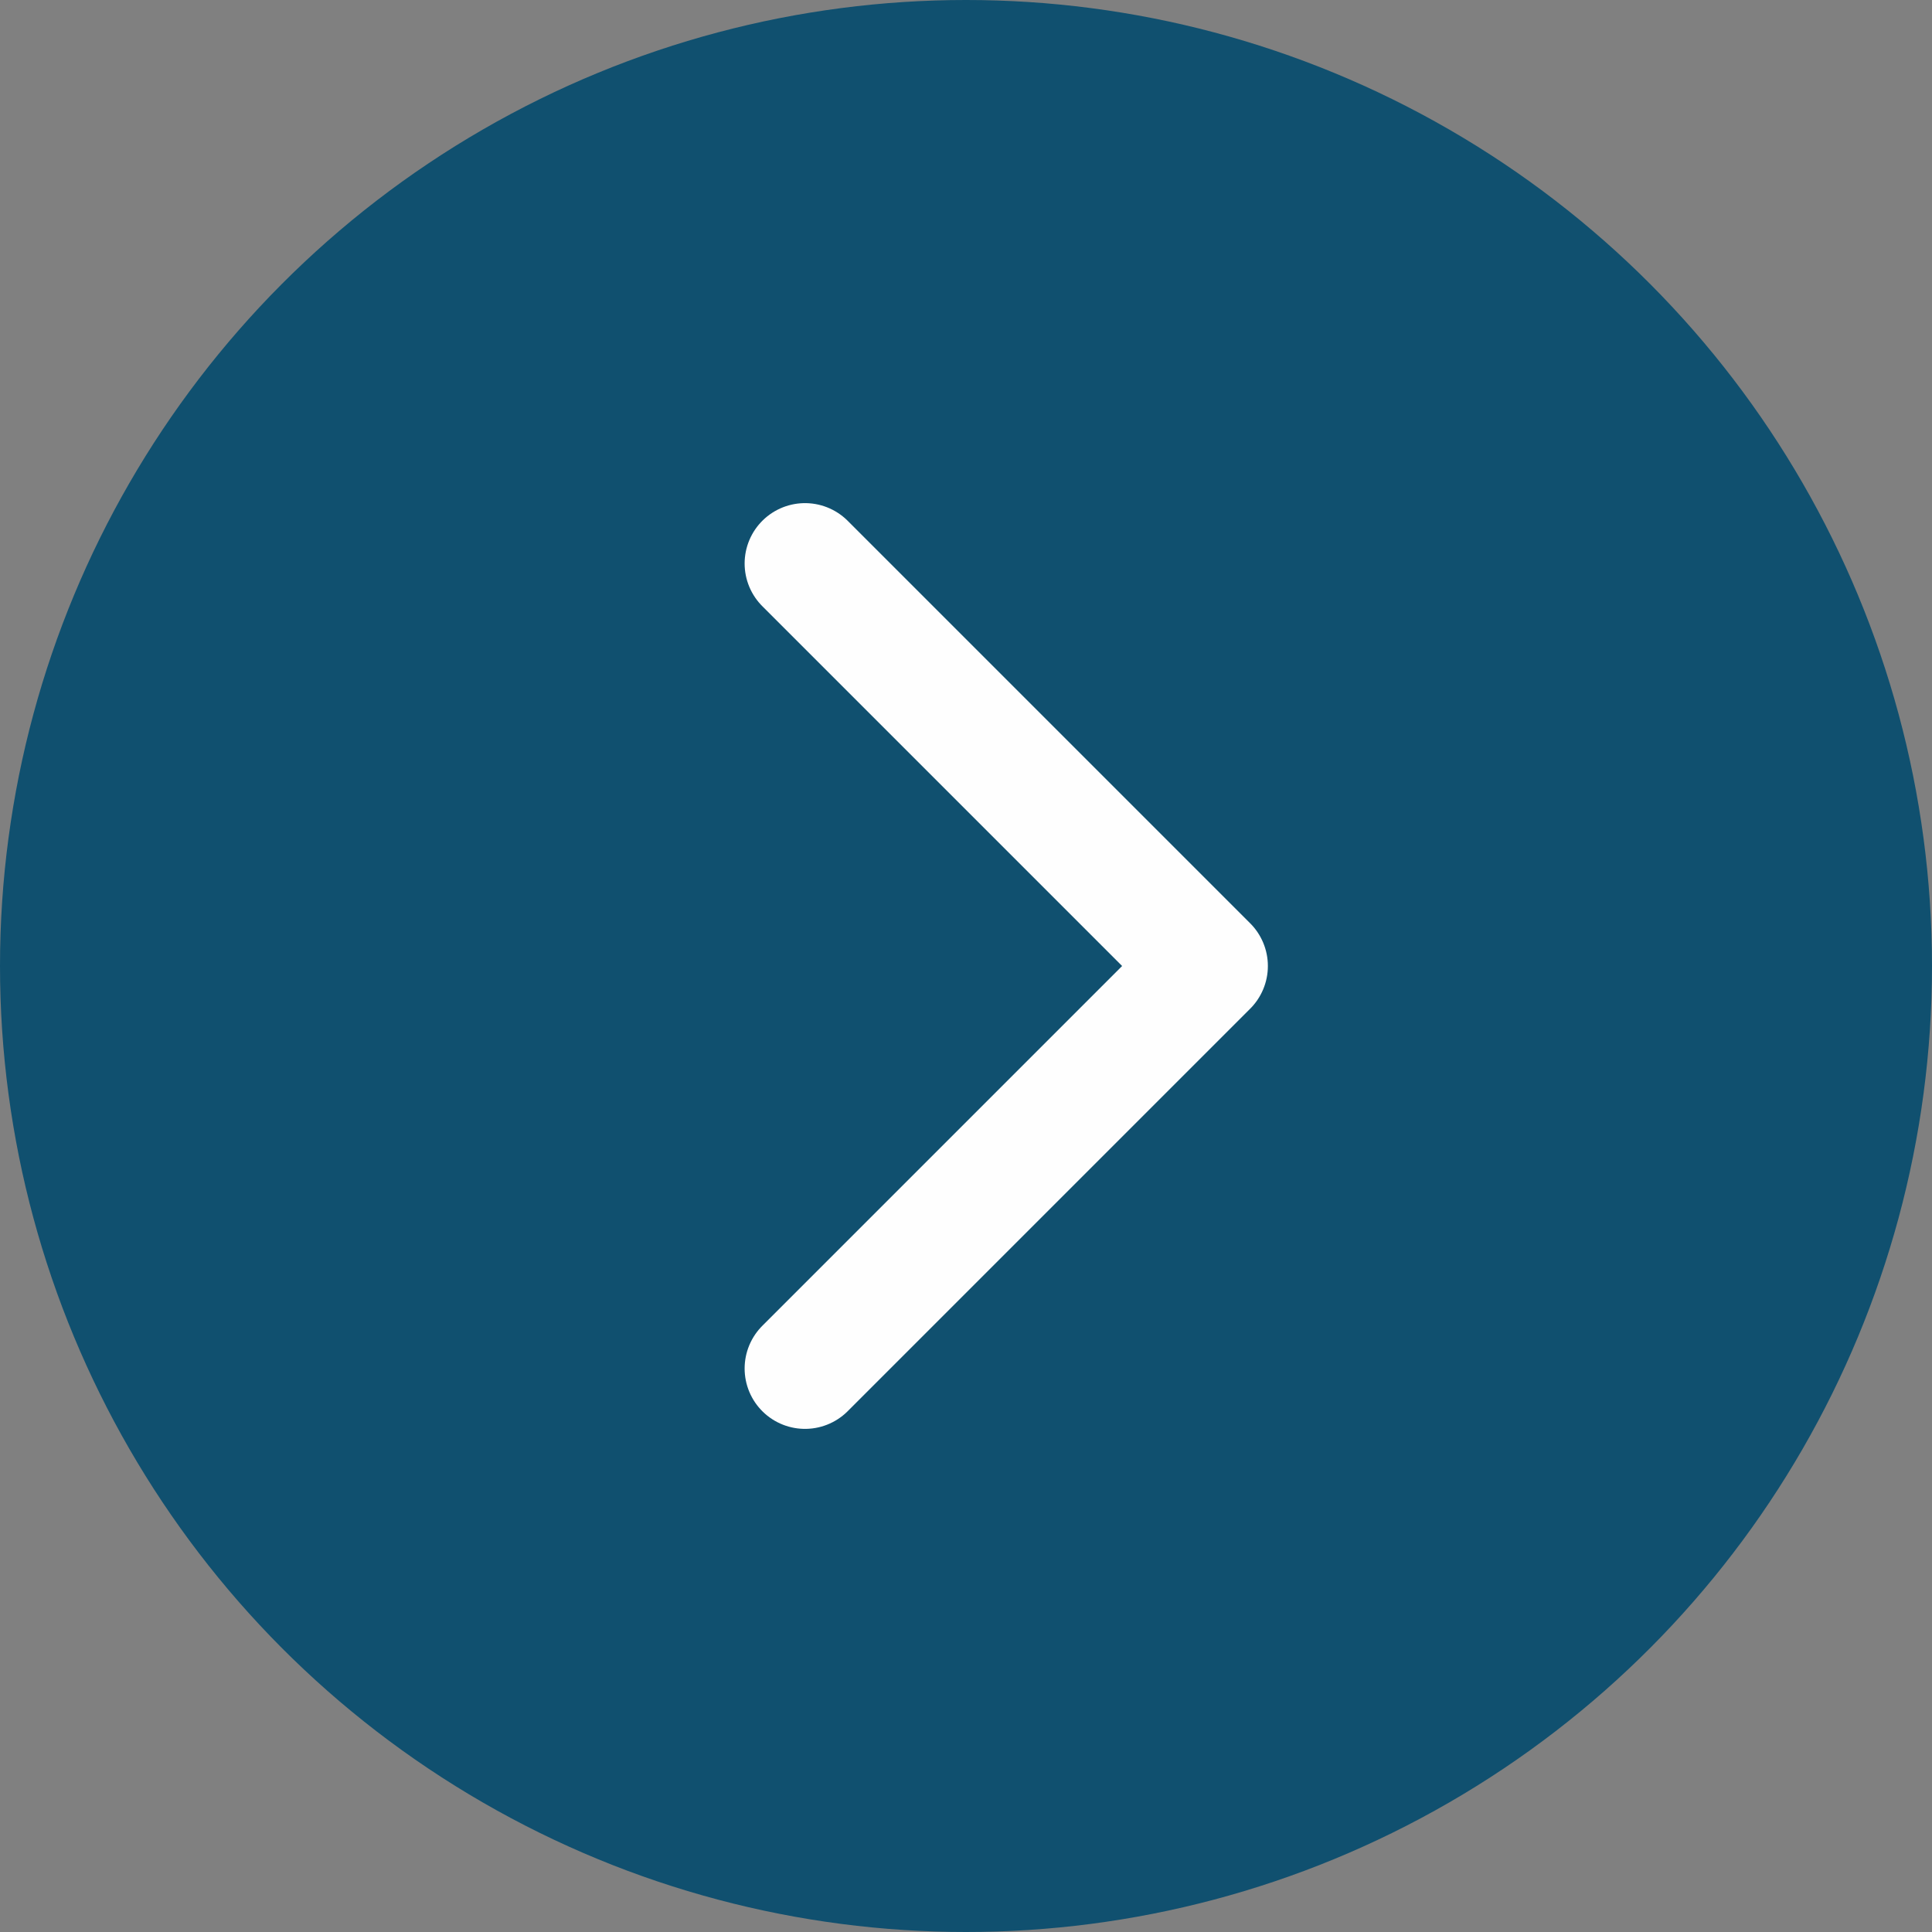
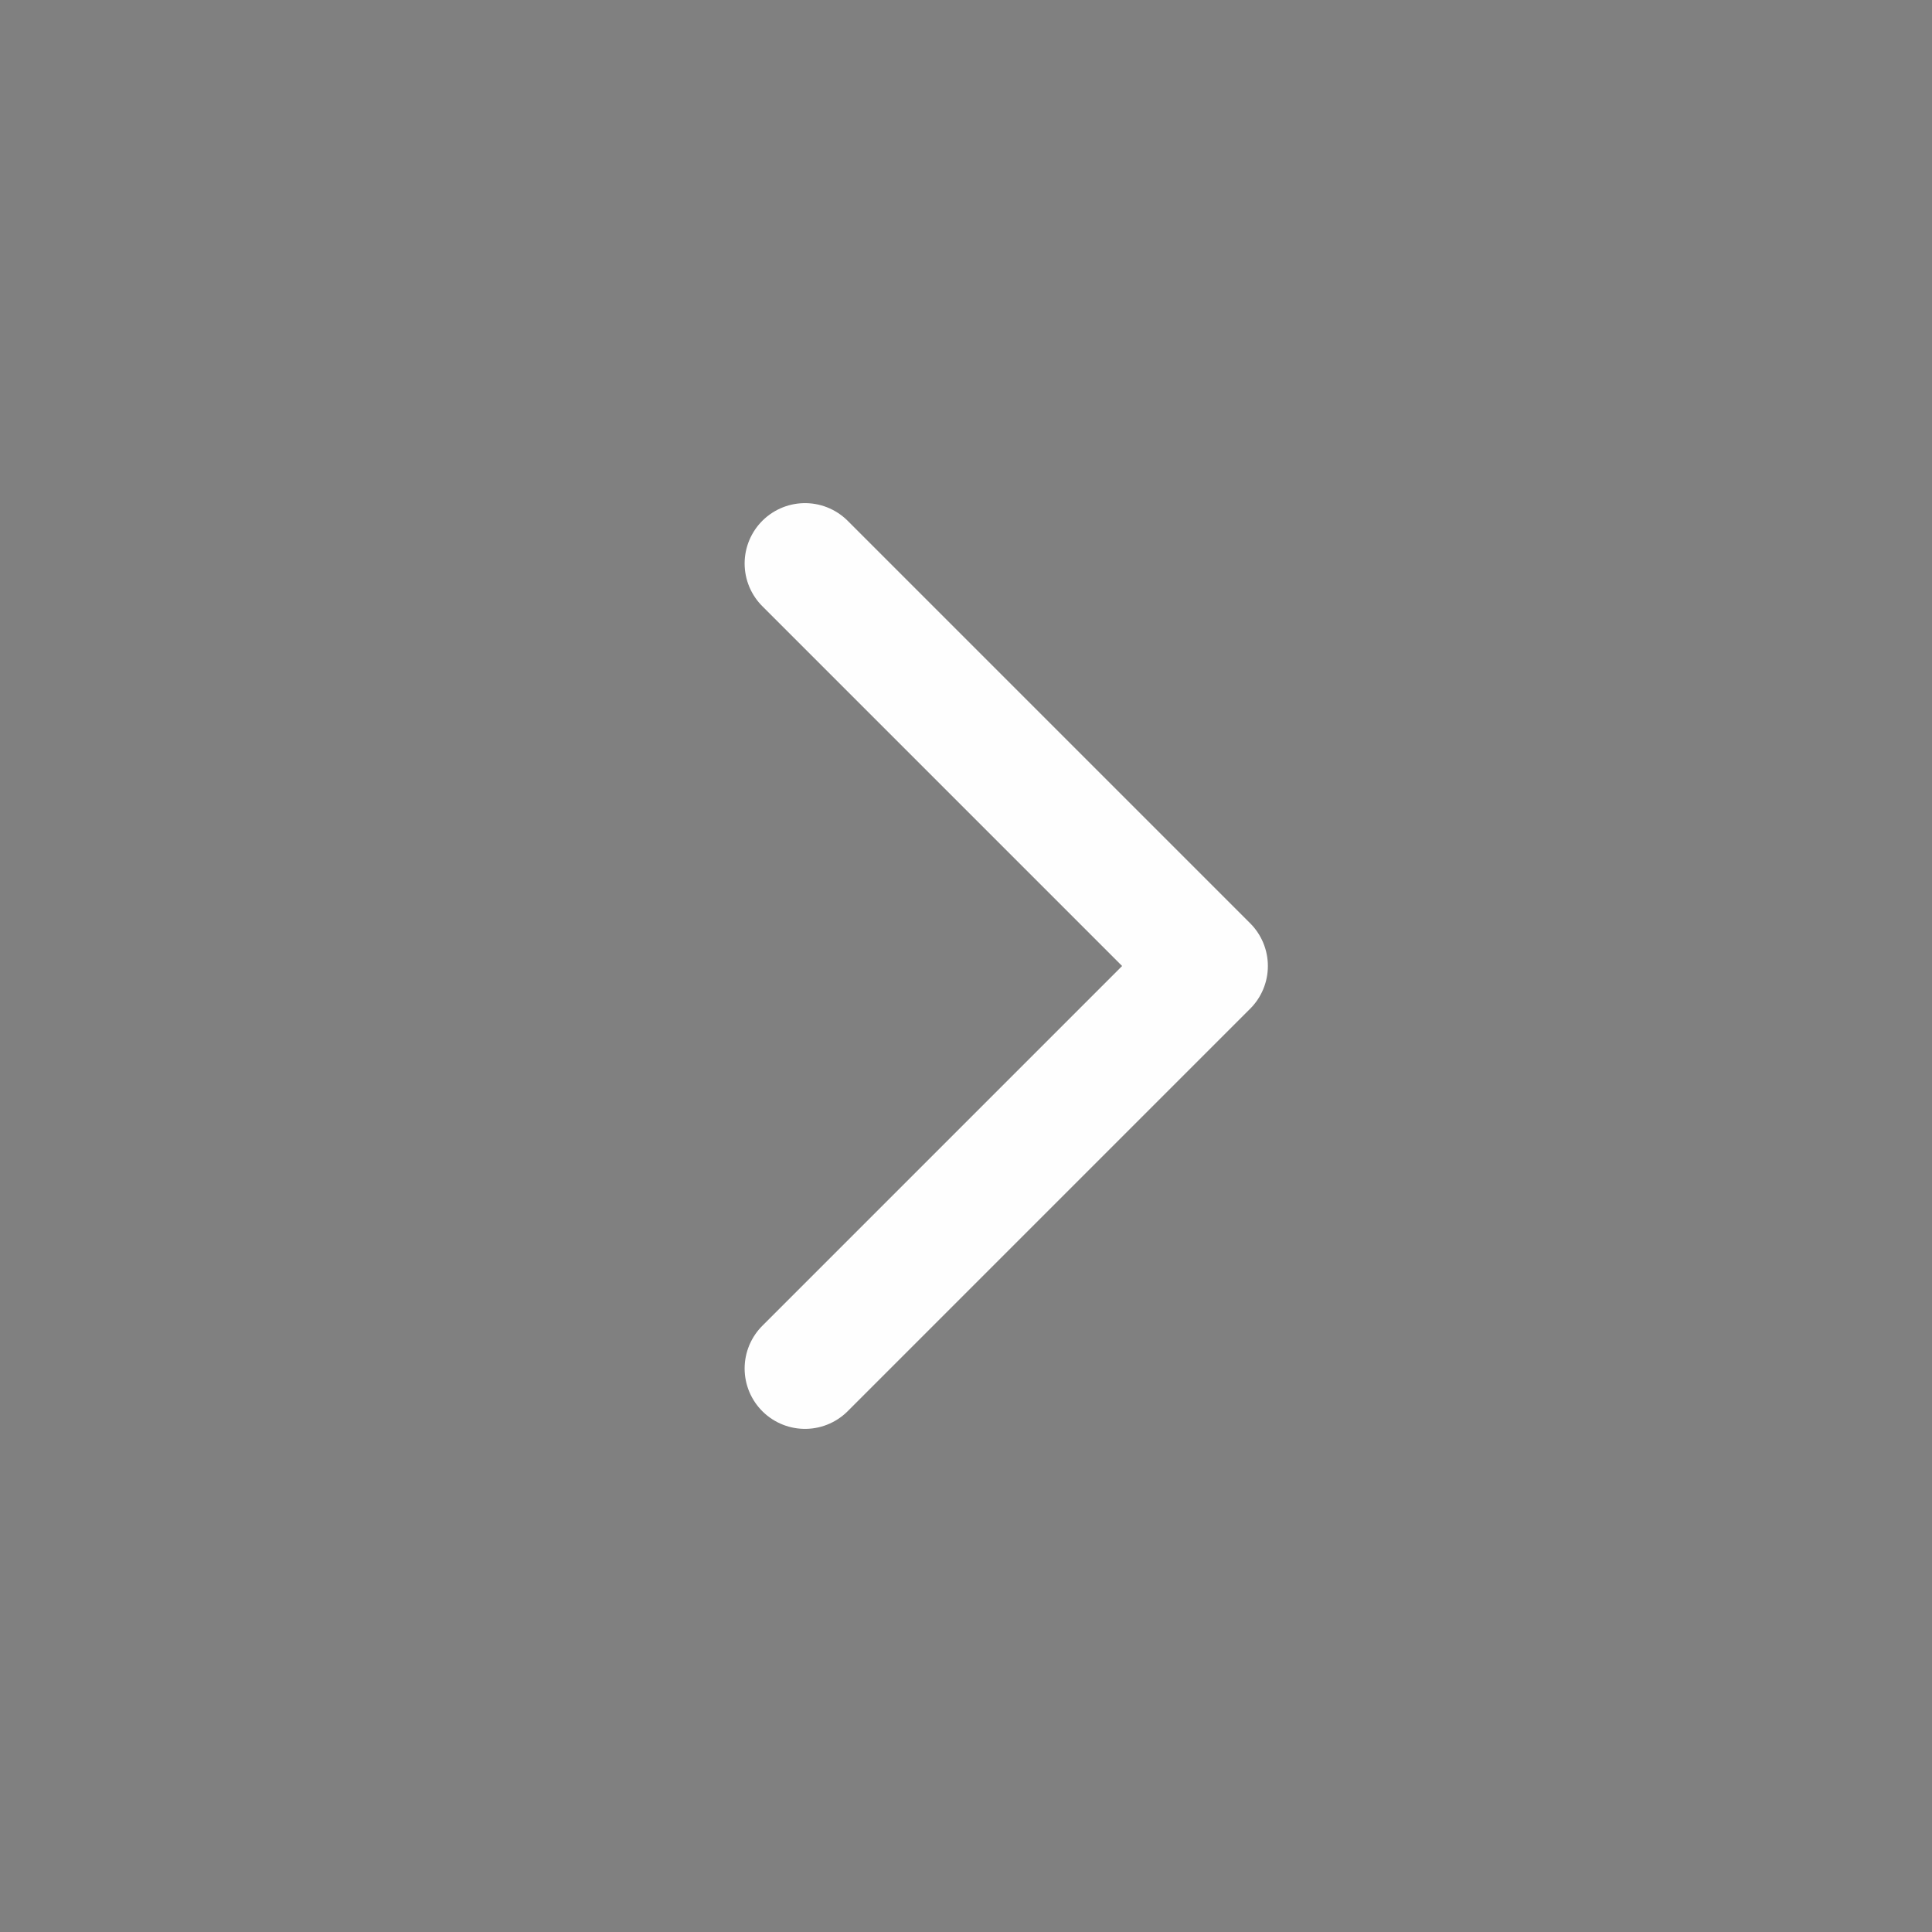
<svg xmlns="http://www.w3.org/2000/svg" width="48" height="48" fill="none">
  <rect width="100%" height="100%" fill="#808080" stroke="none" />
-   <circle cx="24" cy="24" r="24" fill="#10506F" />
  <path d="m20 14 10 10-10 10" stroke="#FEFEFE" stroke-width="3" stroke-linecap="round" stroke-linejoin="round" />
</svg>